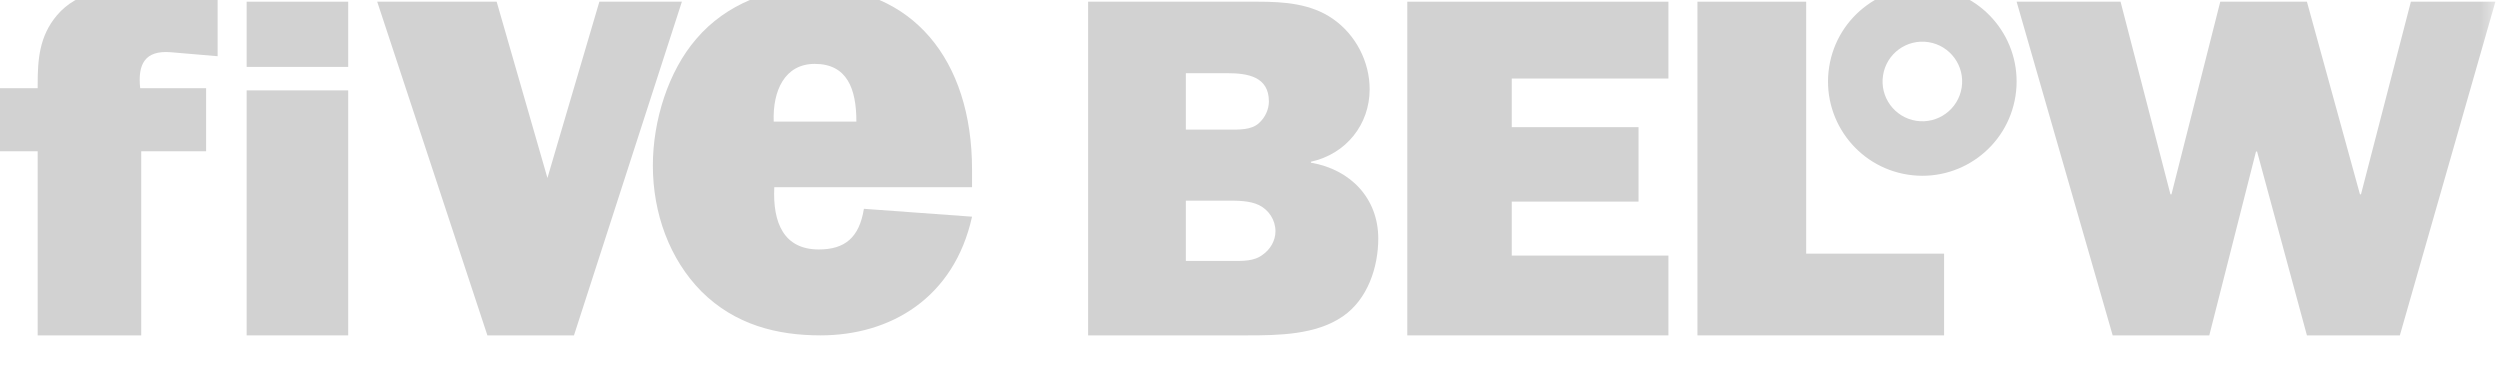
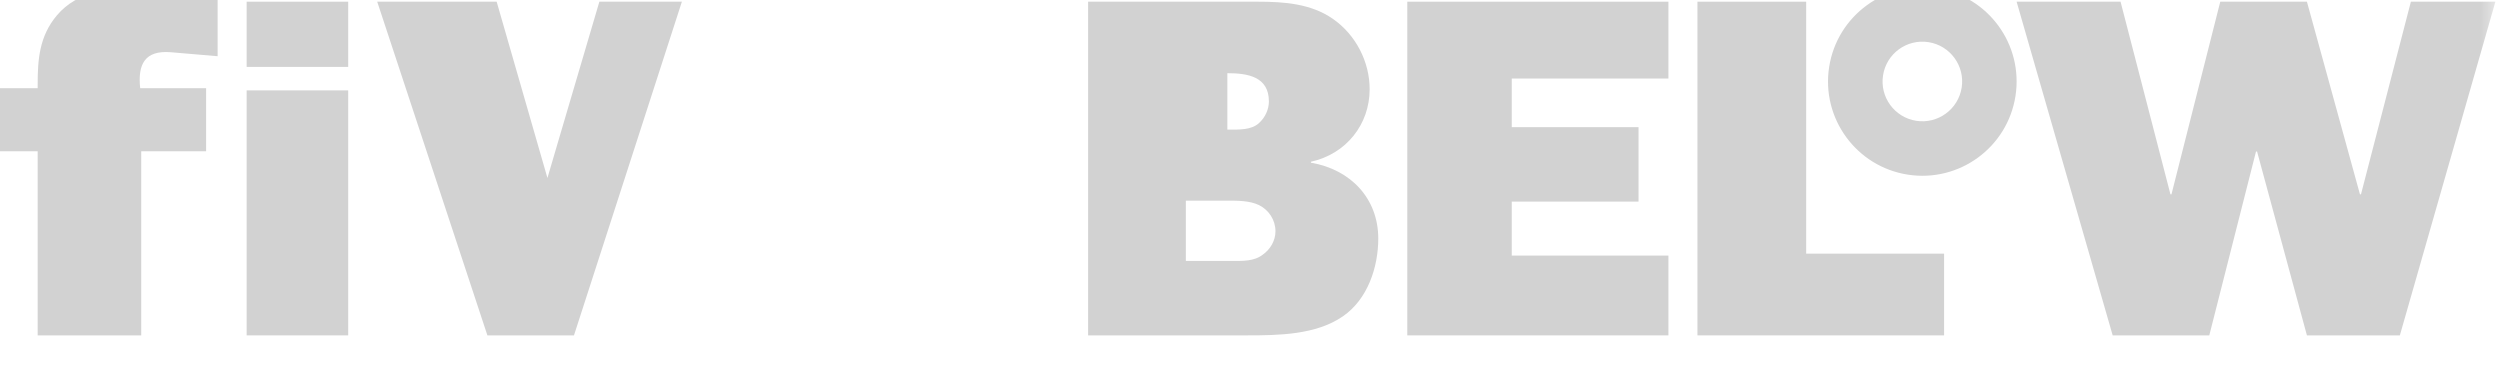
<svg xmlns="http://www.w3.org/2000/svg" width="195" height="29" viewBox="0 0 195 29" fill="none">
  <g clip-path="url(#clip0_1039_619)">
    <path fill-rule="evenodd" clip-rule="evenodd" d="M11.016 26.159H2.938V11.797H0V6.88H2.938V6.609C2.938 4.657 3.059 2.823 4.448 1.185C6.037 -0.688 8.568 -1 10.976 -1L16.974 -0.494V4.385L13.302 4.072C11.302 3.917 10.732 5.009 10.935 6.88H16.076V11.797H11.016V26.159Z" fill="#D2D2D2" />
    <mask id="mask0_1039_619" style="mask-type:luminance" maskUnits="userSpaceOnUse" x="0" y="-1" width="195" height="29">
      <path d="M0 27.291H194.64V-1H0V27.291Z" fill="#D2D2D2" />
    </mask>
    <g mask="url(#mask0_1039_619)">
      <path fill-rule="evenodd" clip-rule="evenodd" d="M19.238 26.159H27.159V7.05H19.238V26.159ZM19.238 5.218H27.159V0.132H19.238V5.218Z" fill="#D2D2D2" />
    </g>
    <mask id="mask1_1039_619" style="mask-type:luminance" maskUnits="userSpaceOnUse" x="0" y="-1" width="195" height="29">
      <path d="M0 27.291H194.64V-1H0V27.291Z" fill="#D2D2D2" />
    </mask>
    <g mask="url(#mask1_1039_619)">
      <path fill-rule="evenodd" clip-rule="evenodd" d="M44.77 26.159H38.017L29.422 0.132H38.739L42.7 13.883L43.508 11.134L46.751 0.132H53.187L44.77 26.159Z" fill="#D2D2D2" />
    </g>
    <mask id="mask2_1039_619" style="mask-type:luminance" maskUnits="userSpaceOnUse" x="0" y="-1" width="195" height="29">
-       <path d="M0 27.291H194.64V-1H0V27.291Z" fill="#D2D2D2" />
-     </mask>
+       </mask>
    <g mask="url(#mask2_1039_619)">
      <path fill-rule="evenodd" clip-rule="evenodd" d="M66.798 9.485C66.798 6.926 66.078 4.983 63.55 4.983C61.205 4.983 60.26 7.08 60.349 9.485H66.798ZM75.819 16.901C74.42 23.244 69.459 26.159 64.001 26.159C60.619 26.159 57.328 25.339 54.711 22.731C52.229 20.225 50.923 16.645 50.923 12.912C50.923 9.383 52.139 5.547 54.305 3.04C56.649 0.279 60.168 -1 63.461 -1C71.128 -1 75.819 4.624 75.819 13.219V14.599H60.394C60.26 17.413 61.16 19.458 63.866 19.458C65.895 19.458 67.024 18.538 67.384 16.287L75.819 16.901Z" fill="#D2D2D2" />
    </g>
    <mask id="mask3_1039_619" style="mask-type:luminance" maskUnits="userSpaceOnUse" x="0" y="-1" width="195" height="29">
      <path d="M0 27.291H194.64V-1H0V27.291Z" fill="#D2D2D2" />
    </mask>
    <g mask="url(#mask3_1039_619)">
-       <path fill-rule="evenodd" clip-rule="evenodd" d="M96.09 20.353C96.919 20.353 97.828 20.391 98.499 19.86C99.093 19.443 99.487 18.759 99.487 18.039C99.487 17.167 98.974 16.369 98.183 15.989C97.473 15.65 96.524 15.65 95.774 15.65H92.496V20.353H96.09ZM95.853 10.11C96.643 10.11 97.591 10.146 98.183 9.616C98.697 9.161 98.974 8.515 98.974 7.909C98.974 5.974 97.313 5.709 95.734 5.709H92.496V10.11H95.853ZM84.872 0.132H98.105C100.158 0.132 102.252 0.284 103.949 1.46C105.766 2.712 106.833 4.836 106.833 6.961C106.833 9.692 105.017 12.007 102.252 12.615V12.69C105.372 13.221 107.505 15.498 107.505 18.607C107.505 20.846 106.675 23.352 104.738 24.678C102.646 26.122 99.724 26.159 97.274 26.159H84.872V0.132Z" fill="#D2D2D2" />
+       <path fill-rule="evenodd" clip-rule="evenodd" d="M96.09 20.353C96.919 20.353 97.828 20.391 98.499 19.86C99.093 19.443 99.487 18.759 99.487 18.039C99.487 17.167 98.974 16.369 98.183 15.989C97.473 15.65 96.524 15.65 95.774 15.65H92.496V20.353H96.09ZM95.853 10.11C96.643 10.11 97.591 10.146 98.183 9.616C98.697 9.161 98.974 8.515 98.974 7.909C98.974 5.974 97.313 5.709 95.734 5.709V10.11H95.853ZM84.872 0.132H98.105C100.158 0.132 102.252 0.284 103.949 1.46C105.766 2.712 106.833 4.836 106.833 6.961C106.833 9.692 105.017 12.007 102.252 12.615V12.69C105.372 13.221 107.505 15.498 107.505 18.607C107.505 20.846 106.675 23.352 104.738 24.678C102.646 26.122 99.724 26.159 97.274 26.159H84.872V0.132Z" fill="#D2D2D2" />
    </g>
    <mask id="mask4_1039_619" style="mask-type:luminance" maskUnits="userSpaceOnUse" x="0" y="-1" width="195" height="29">
      <path d="M0 27.291H194.64V-1H0V27.291Z" fill="#D2D2D2" />
    </mask>
    <g mask="url(#mask4_1039_619)">
      <path fill-rule="evenodd" clip-rule="evenodd" d="M130.137 26.159H109.768V0.132H130.137V6.126H117.916V9.919H127.805V15.724H117.916V19.936H130.137V26.159Z" fill="#D2D2D2" />
    </g>
    <mask id="mask5_1039_619" style="mask-type:luminance" maskUnits="userSpaceOnUse" x="0" y="-1" width="195" height="29">
      <path d="M0 27.291H194.64V-1H0V27.291Z" fill="#D2D2D2" />
    </mask>
    <g mask="url(#mask5_1039_619)">
      <path fill-rule="evenodd" clip-rule="evenodd" d="M151.638 26.159H132.4V0.132H140.881V19.784H151.638V26.159Z" fill="#D2D2D2" />
    </g>
    <mask id="mask6_1039_619" style="mask-type:luminance" maskUnits="userSpaceOnUse" x="0" y="-1" width="195" height="29">
      <path d="M0 27.291H194.64V-1H0V27.291Z" fill="#D2D2D2" />
    </mask>
    <g mask="url(#mask6_1039_619)">
      <path fill-rule="evenodd" clip-rule="evenodd" d="M187.188 26.159H179.94L176.051 11.818H175.969L172.324 26.159H164.789L157.296 0.132H165.403L169.294 15.156H169.375L173.181 0.132H179.94L184.076 15.156H184.157L188.049 0.132H194.64L187.188 26.159Z" fill="#D2D2D2" />
    </g>
    <mask id="mask7_1039_619" style="mask-type:luminance" maskUnits="userSpaceOnUse" x="0" y="-1" width="195" height="29">
      <path d="M0 27.291H194.64V-1H0V27.291Z" fill="#D2D2D2" />
    </mask>
    <g mask="url(#mask7_1039_619)">
      <path fill-rule="evenodd" clip-rule="evenodd" d="M149.464 9.423C147.77 9.157 146.61 7.569 146.878 5.876C147.14 4.182 148.727 3.024 150.421 3.287C152.115 3.552 153.275 5.138 153.011 6.833C152.745 8.526 151.154 9.687 149.464 9.423ZM151.077 -0.911C147.066 -1.538 143.303 1.206 142.674 5.221C142.048 9.234 144.794 12.997 148.808 13.622C152.819 14.249 156.581 11.504 157.207 7.493C157.834 3.476 155.09 -0.285 151.077 -0.911Z" fill="#D2D2D2" />
    </g>
  </g>
  <defs>
    <clipPath id="clip0_1039_619">
      <rect width="195" height="29" fill="white" />
    </clipPath>
  </defs>
</svg>